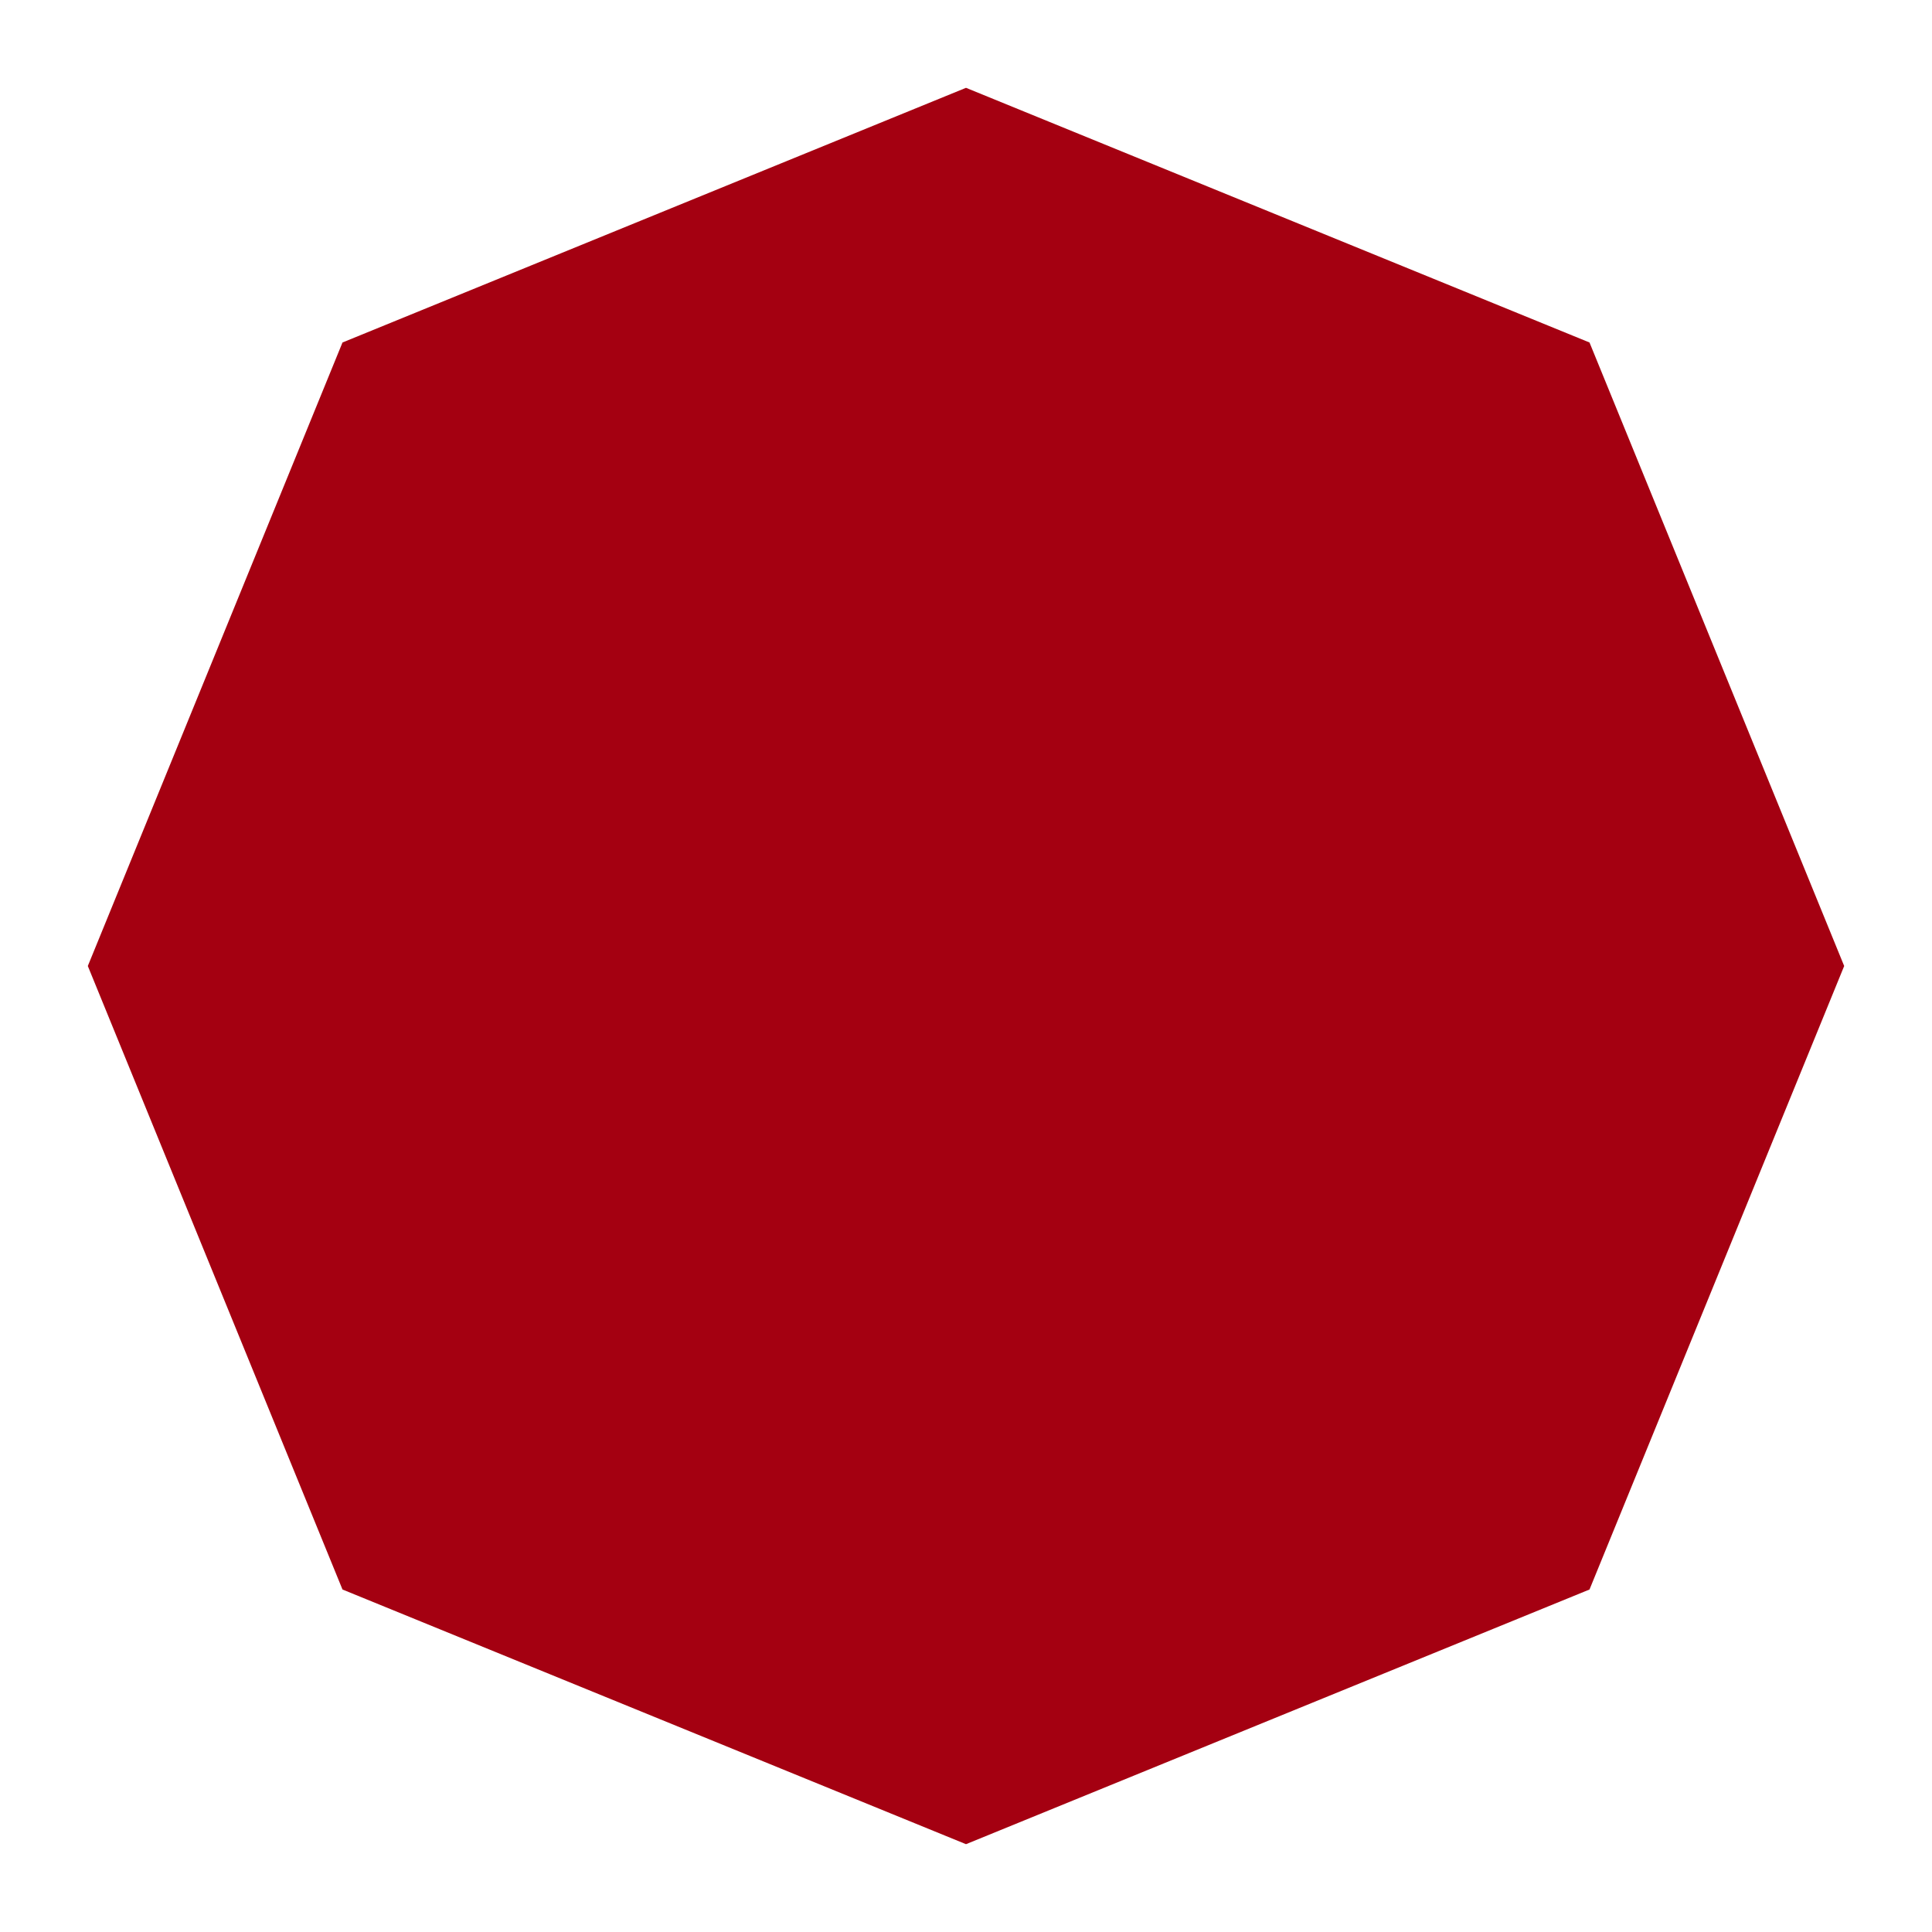
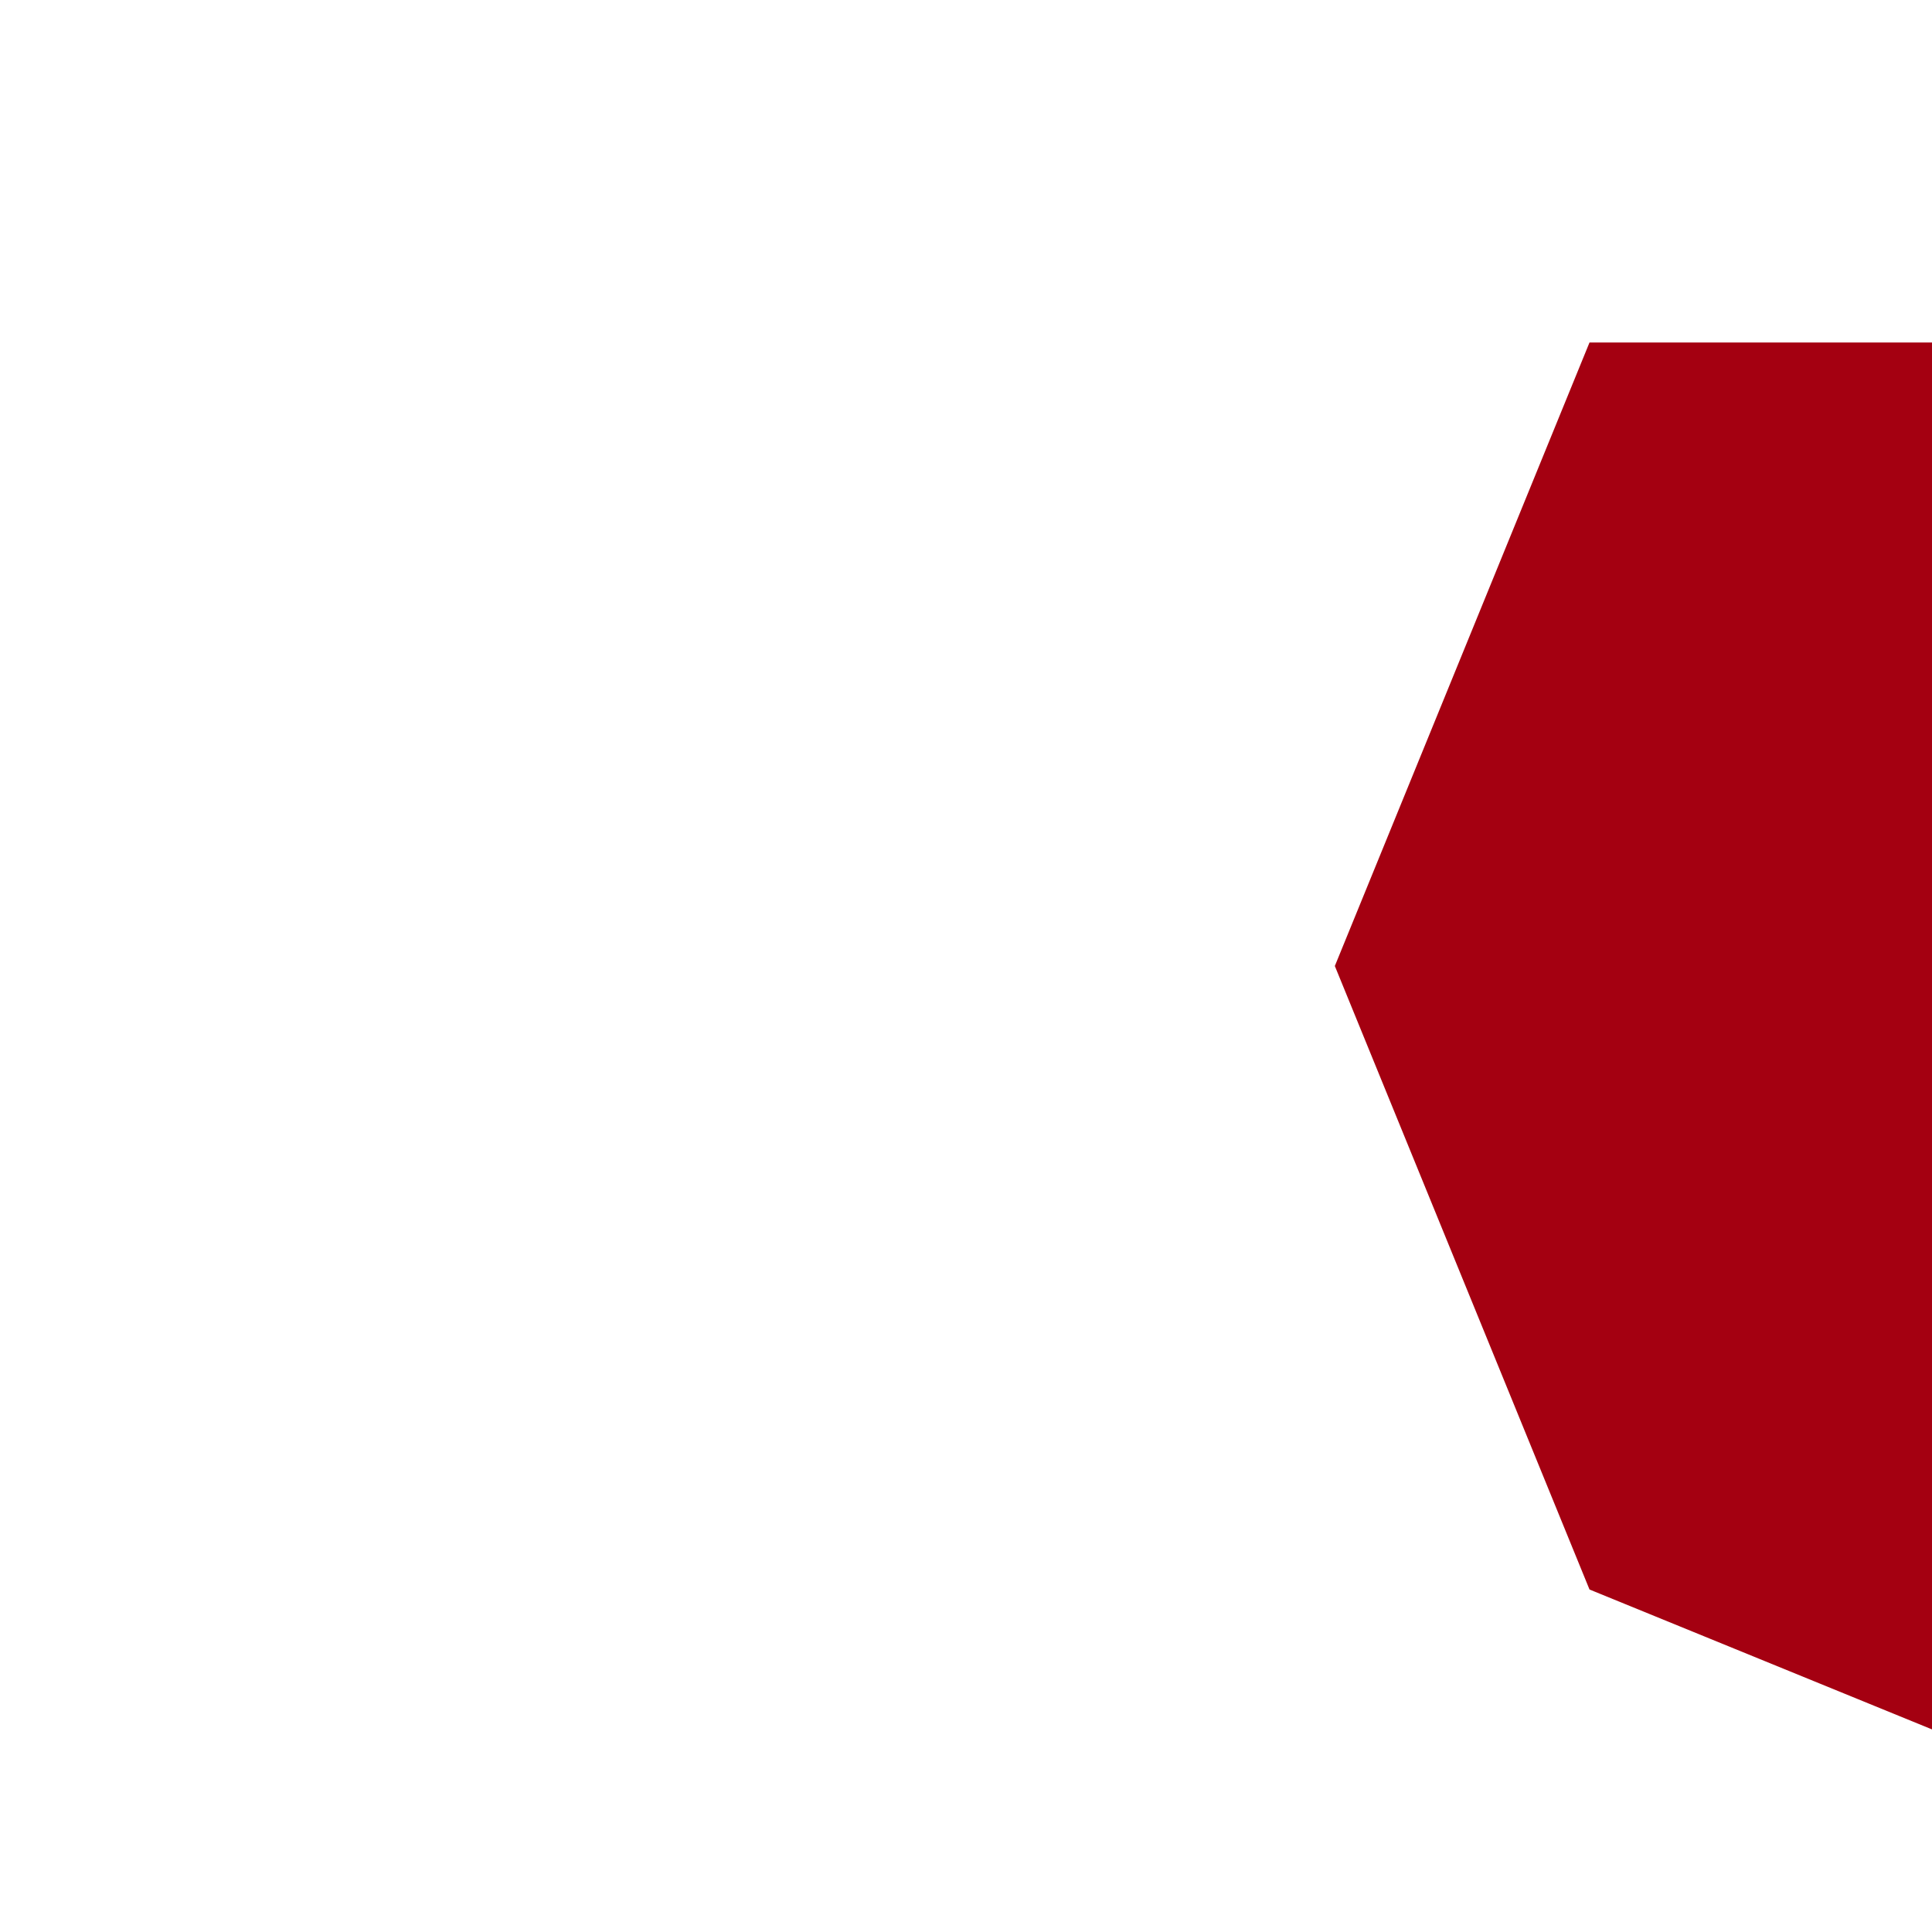
<svg xmlns="http://www.w3.org/2000/svg" viewBox="0 0 22 22" version="1.1">
  <defs>
    <style>
      .cls-1 {
        fill: #a40011;
      }
    </style>
  </defs>
  <g>
    <g id="Layer_1">
-       <path d="M18.1,3.9L11,1,3.9,3.9l-2.9,7.1,2.9,7.1,7.1,2.9,7.1-2.9,2.9-7.1-2.9-7.1Z" class="cls-1" />
+       <path d="M18.1,3.9l-2.9,7.1,2.9,7.1,7.1,2.9,7.1-2.9,2.9-7.1-2.9-7.1Z" class="cls-1" />
    </g>
  </g>
</svg>